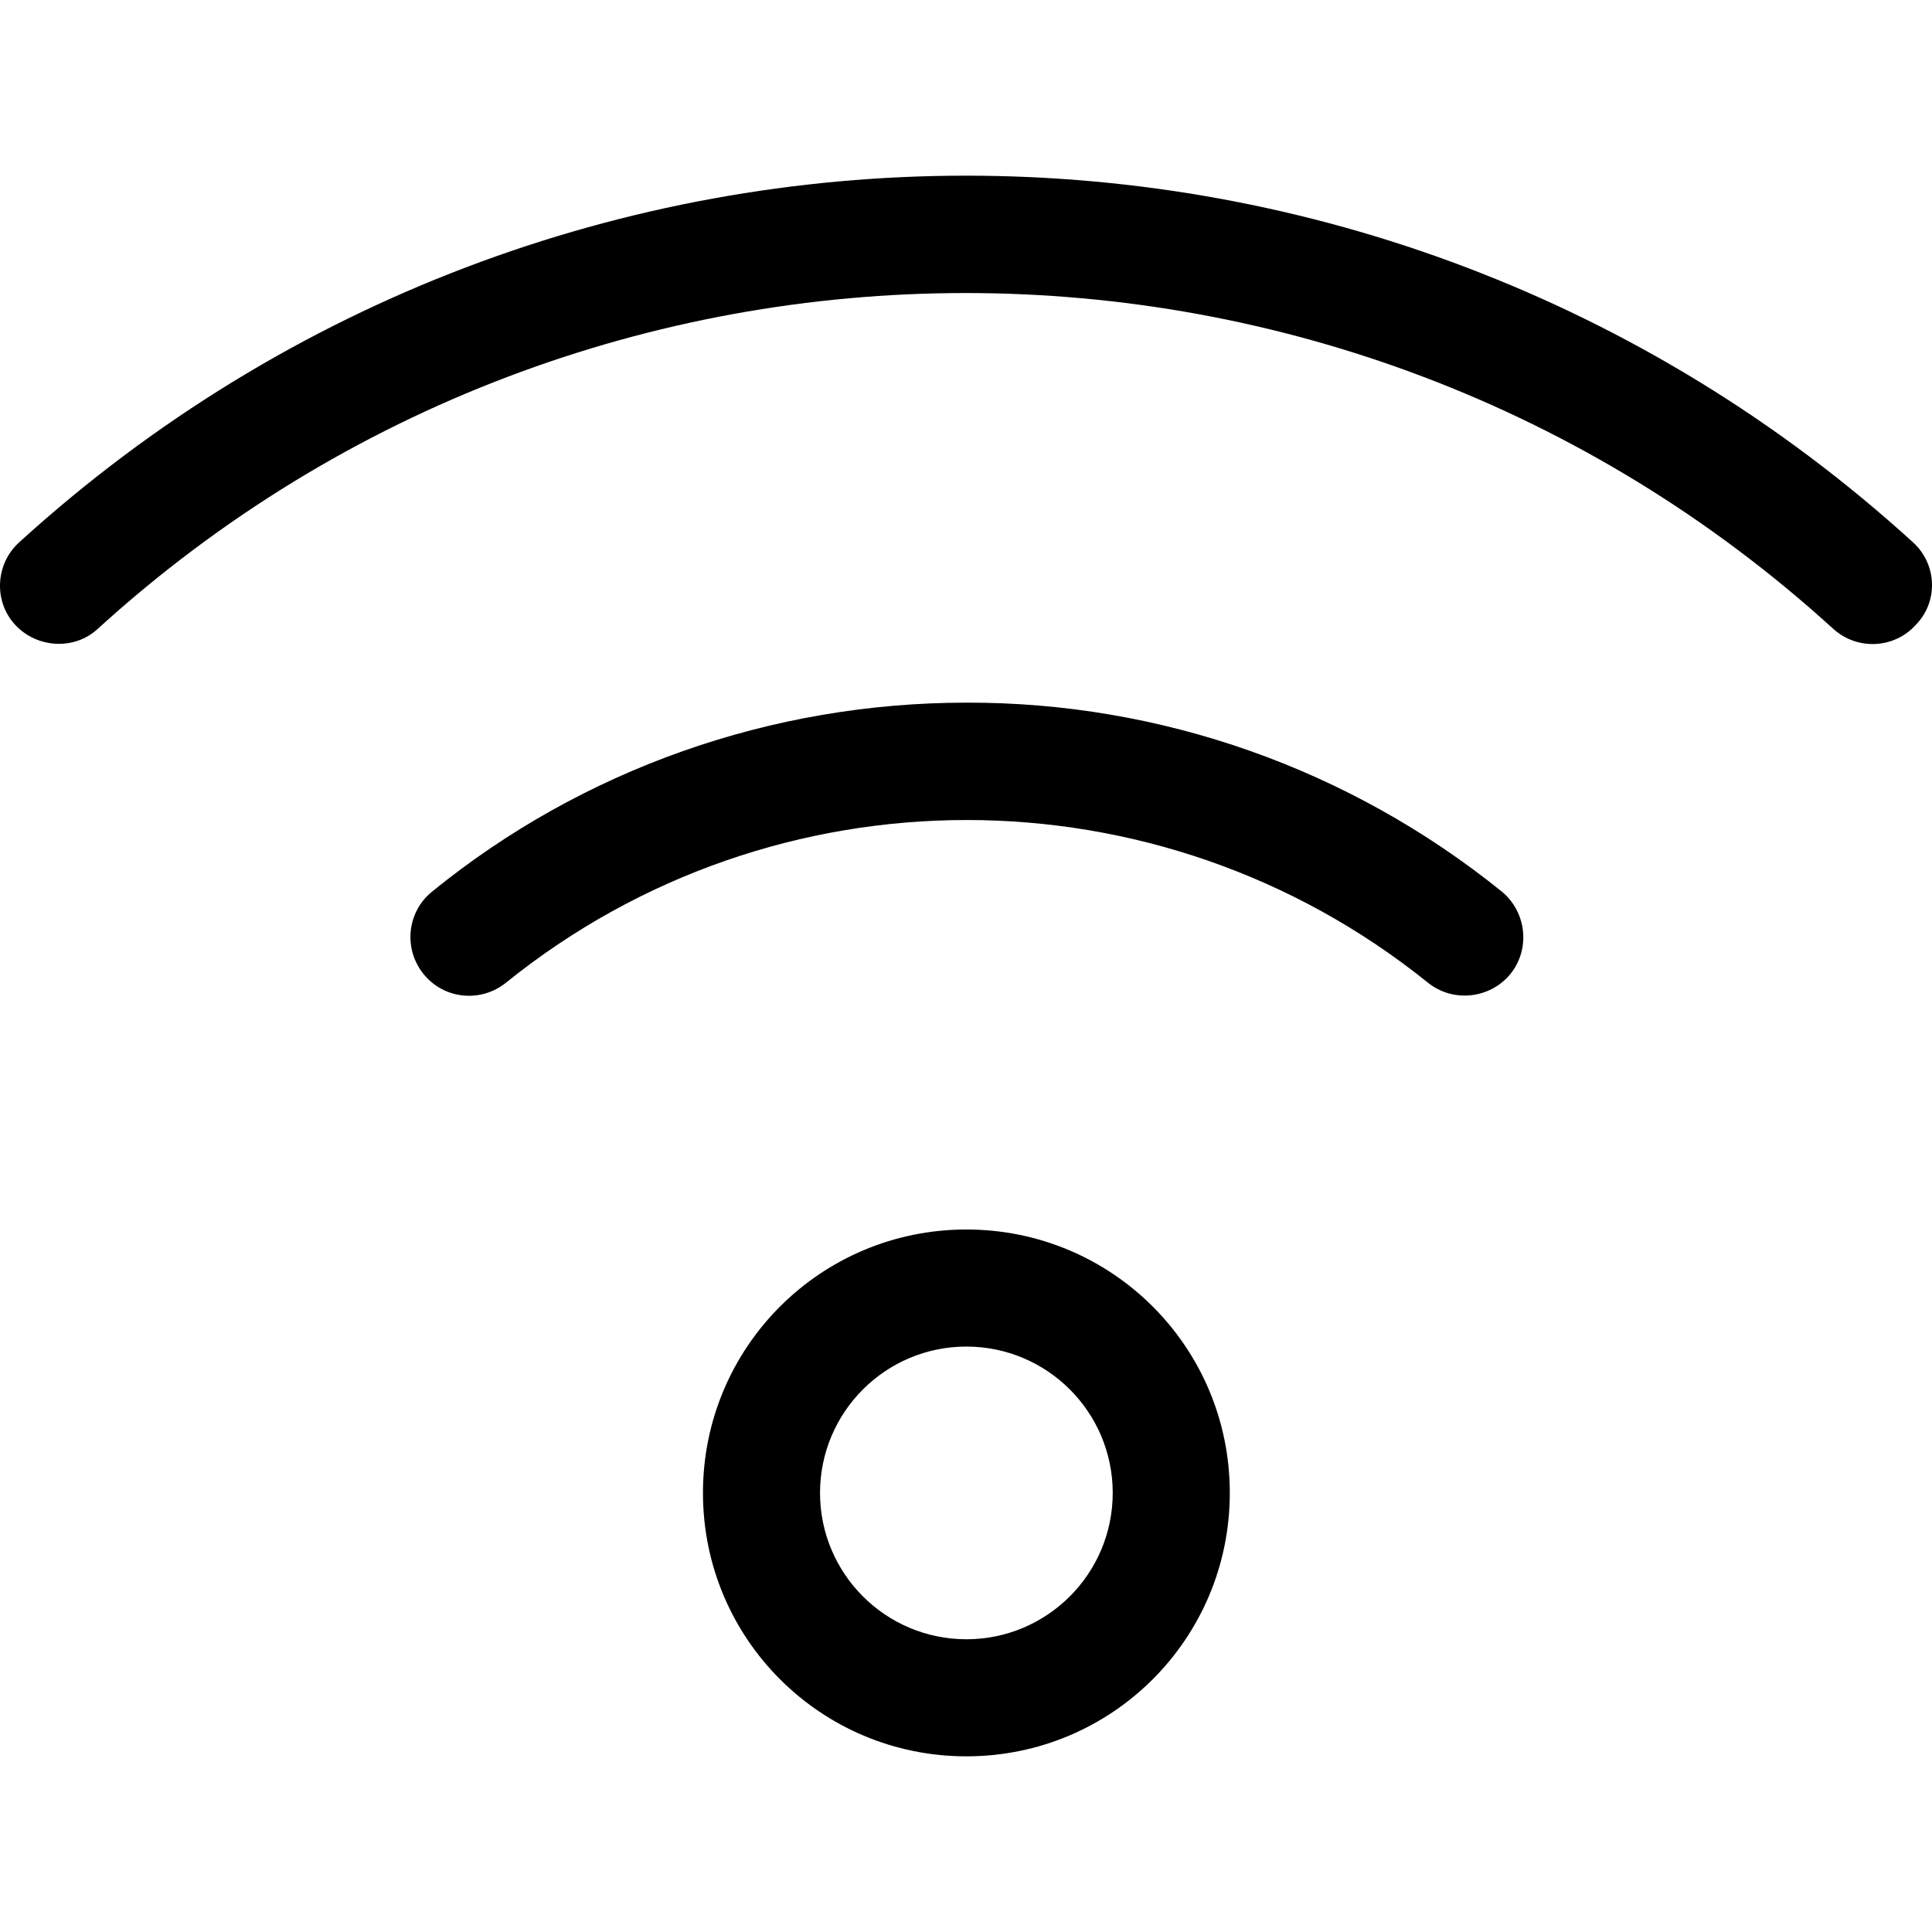
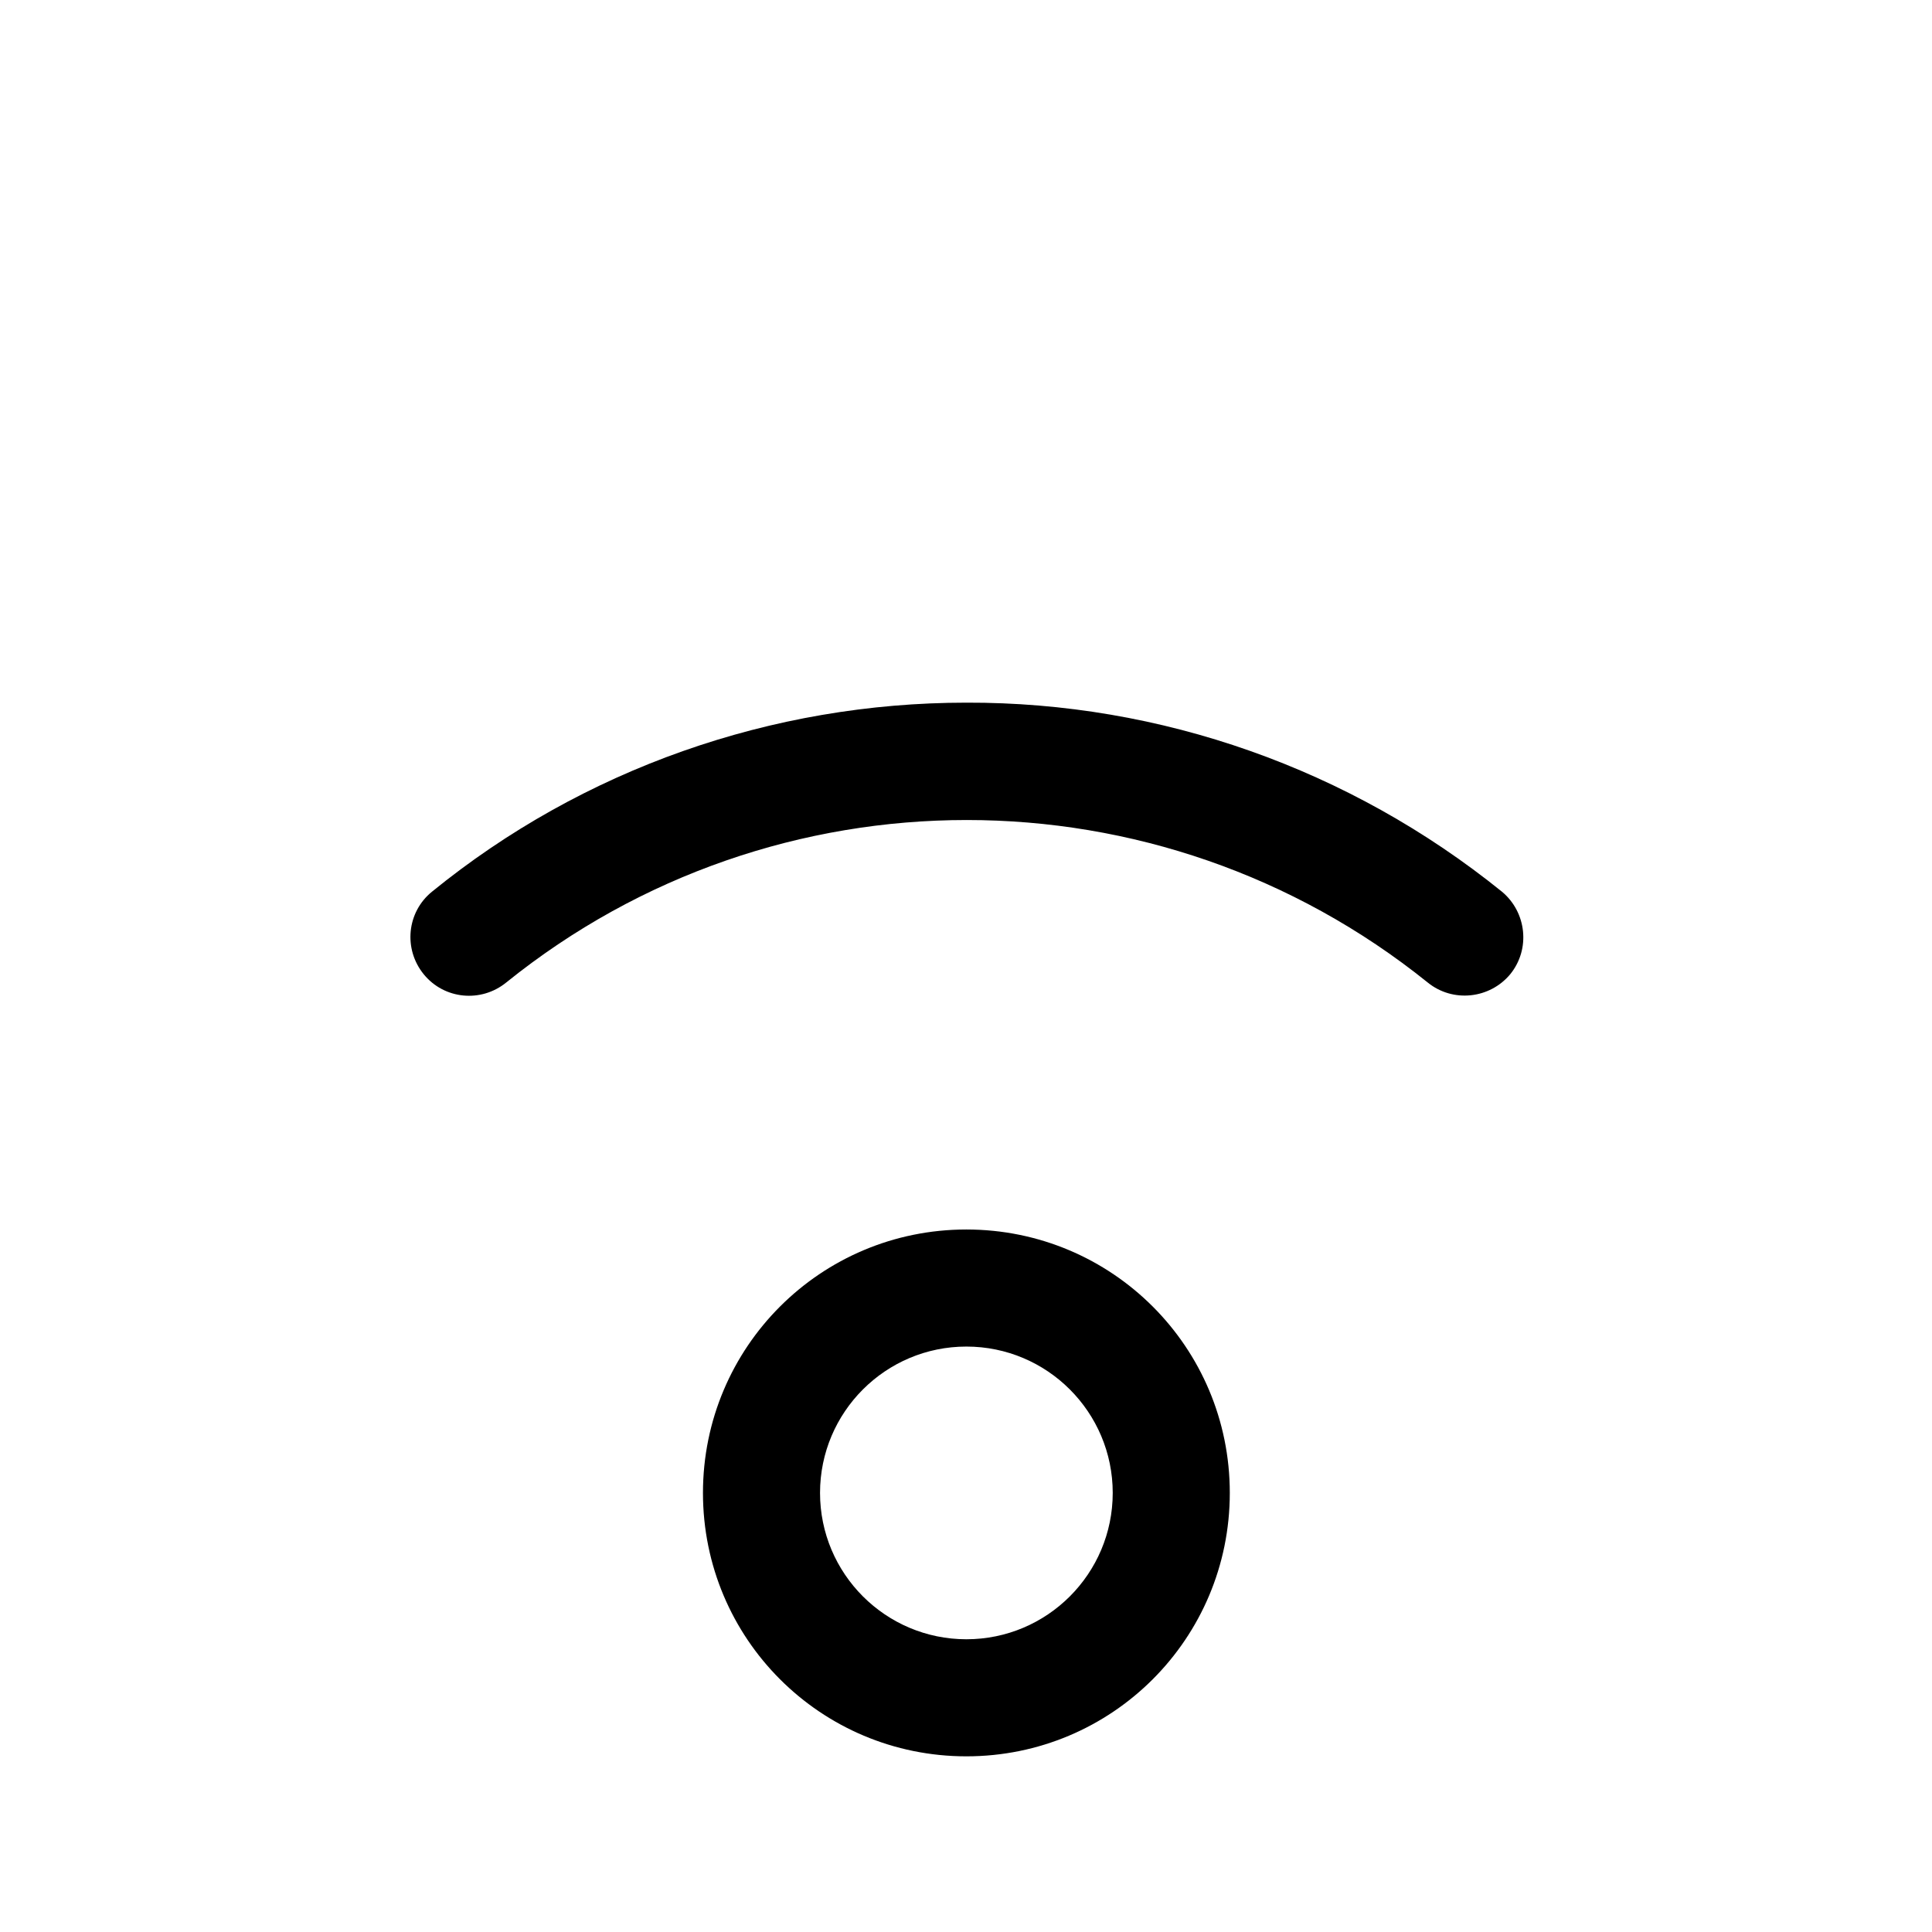
<svg xmlns="http://www.w3.org/2000/svg" fill="#000000" height="800px" width="800px" version="1.1" id="Layer_1" viewBox="0 0 352.047 352.047" xml:space="preserve">
  <g>
    <g>
      <g>
-         <path d="M176.093,224.037c-26.56,0-48,21.44-48,48s21.44,48,48,48s48-21.44,48-48S202.653,224.037,176.093,224.037z      M176.093,298.704c-14.72,0-26.667-11.947-26.667-26.667c0-14.72,11.947-26.667,26.667-26.667     c14.72,0,26.667,11.947,26.667,26.667C202.759,286.757,190.813,298.704,176.093,298.704z" />
+         <path d="M176.093,224.037c-26.56,0-48,21.44-48,48s21.44,48,48,48s48-21.44,48-48S202.653,224.037,176.093,224.037z      M176.093,298.704c-14.72,0-26.667-11.947-26.667-26.667c0-14.72,11.947-26.667,26.667-26.667     c14.72,0,26.667,11.947,26.667,26.667C202.759,286.757,190.813,298.704,176.093,298.704" />
        <path d="M273.693,162.49c-27.733-22.4-62.187-34.56-97.6-34.453c-35.413,0-69.867,12.053-97.387,34.453     c-4.587,3.733-5.227,10.453-1.493,15.04s10.453,5.227,15.04,1.493c48.96-39.467,118.827-39.467,167.893,0     c4.587,3.733,11.307,2.987,15.04-1.493C278.919,172.944,278.173,166.224,273.693,162.49z" />
-         <path d="M348.573,98.81c-97.813-89.067-247.253-89.067-345.067,0c-4.373,3.947-4.693,10.773-0.747,15.04     s10.773,4.693,15.04,0.747c89.6-81.6,226.667-81.6,316.267,0c4.373,3.947,11.093,3.627,15.04-0.747     C353.266,109.584,352.946,102.757,348.573,98.81z" />
      </g>
    </g>
  </g>
</svg>